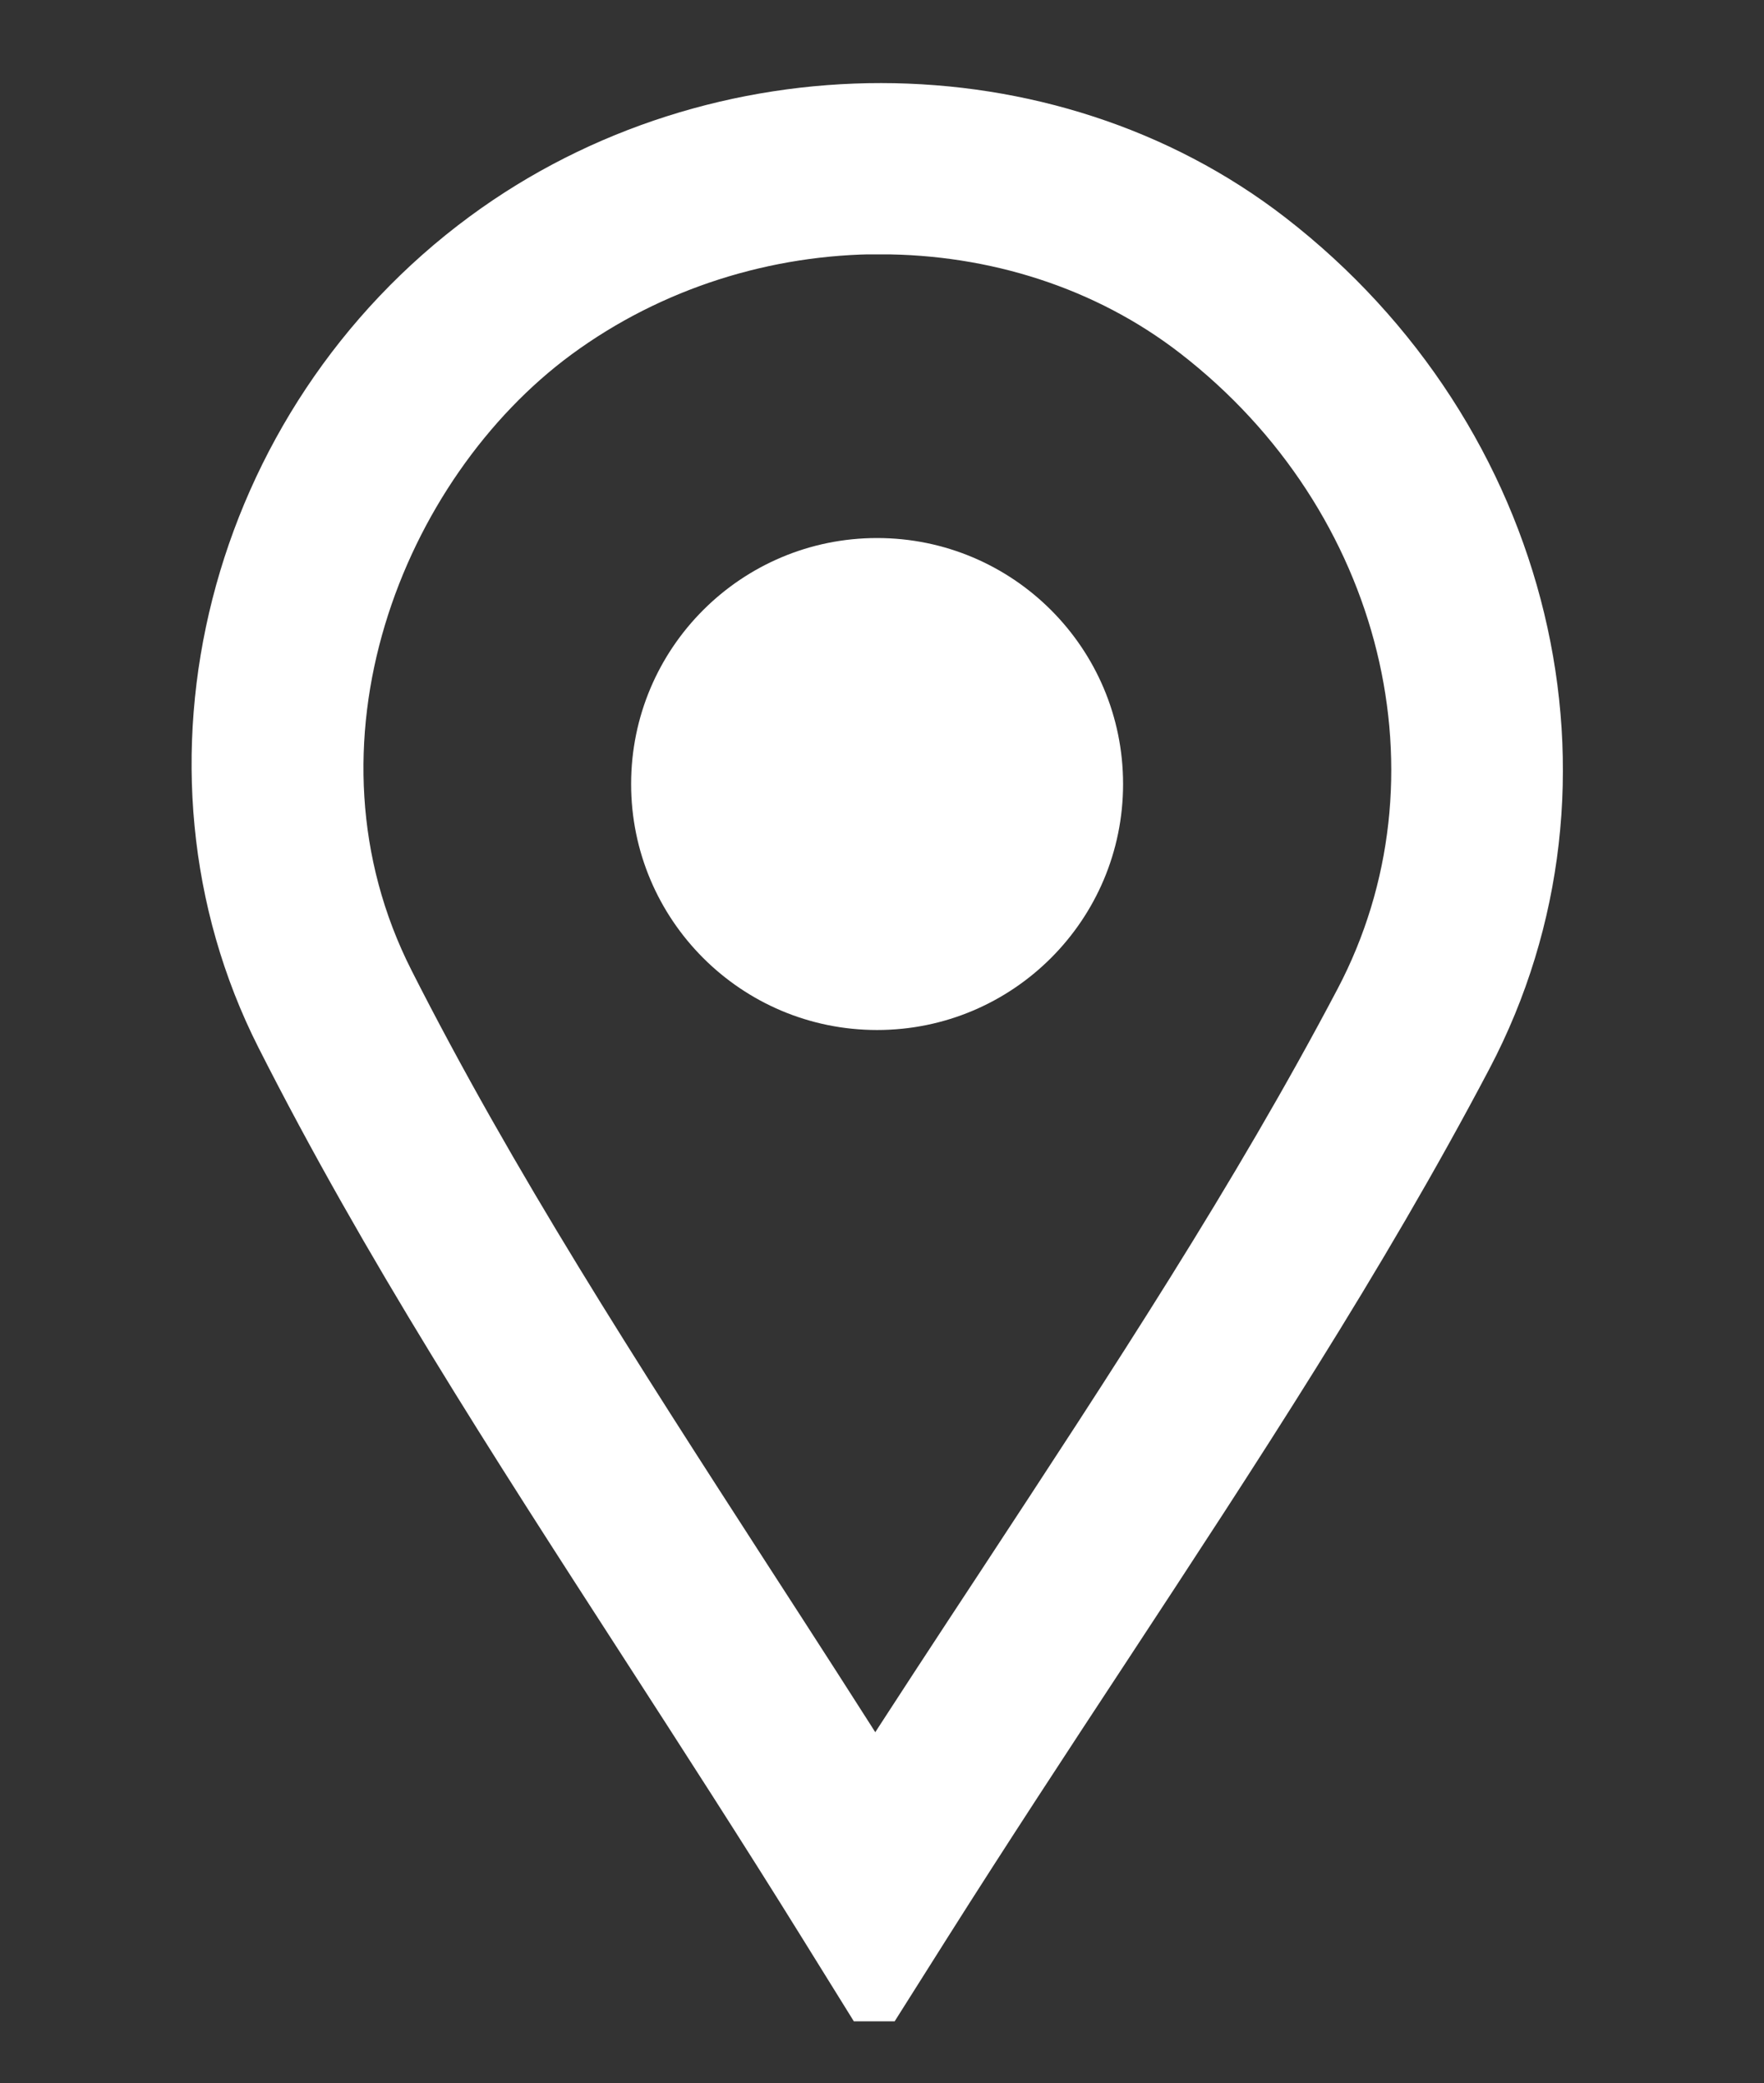
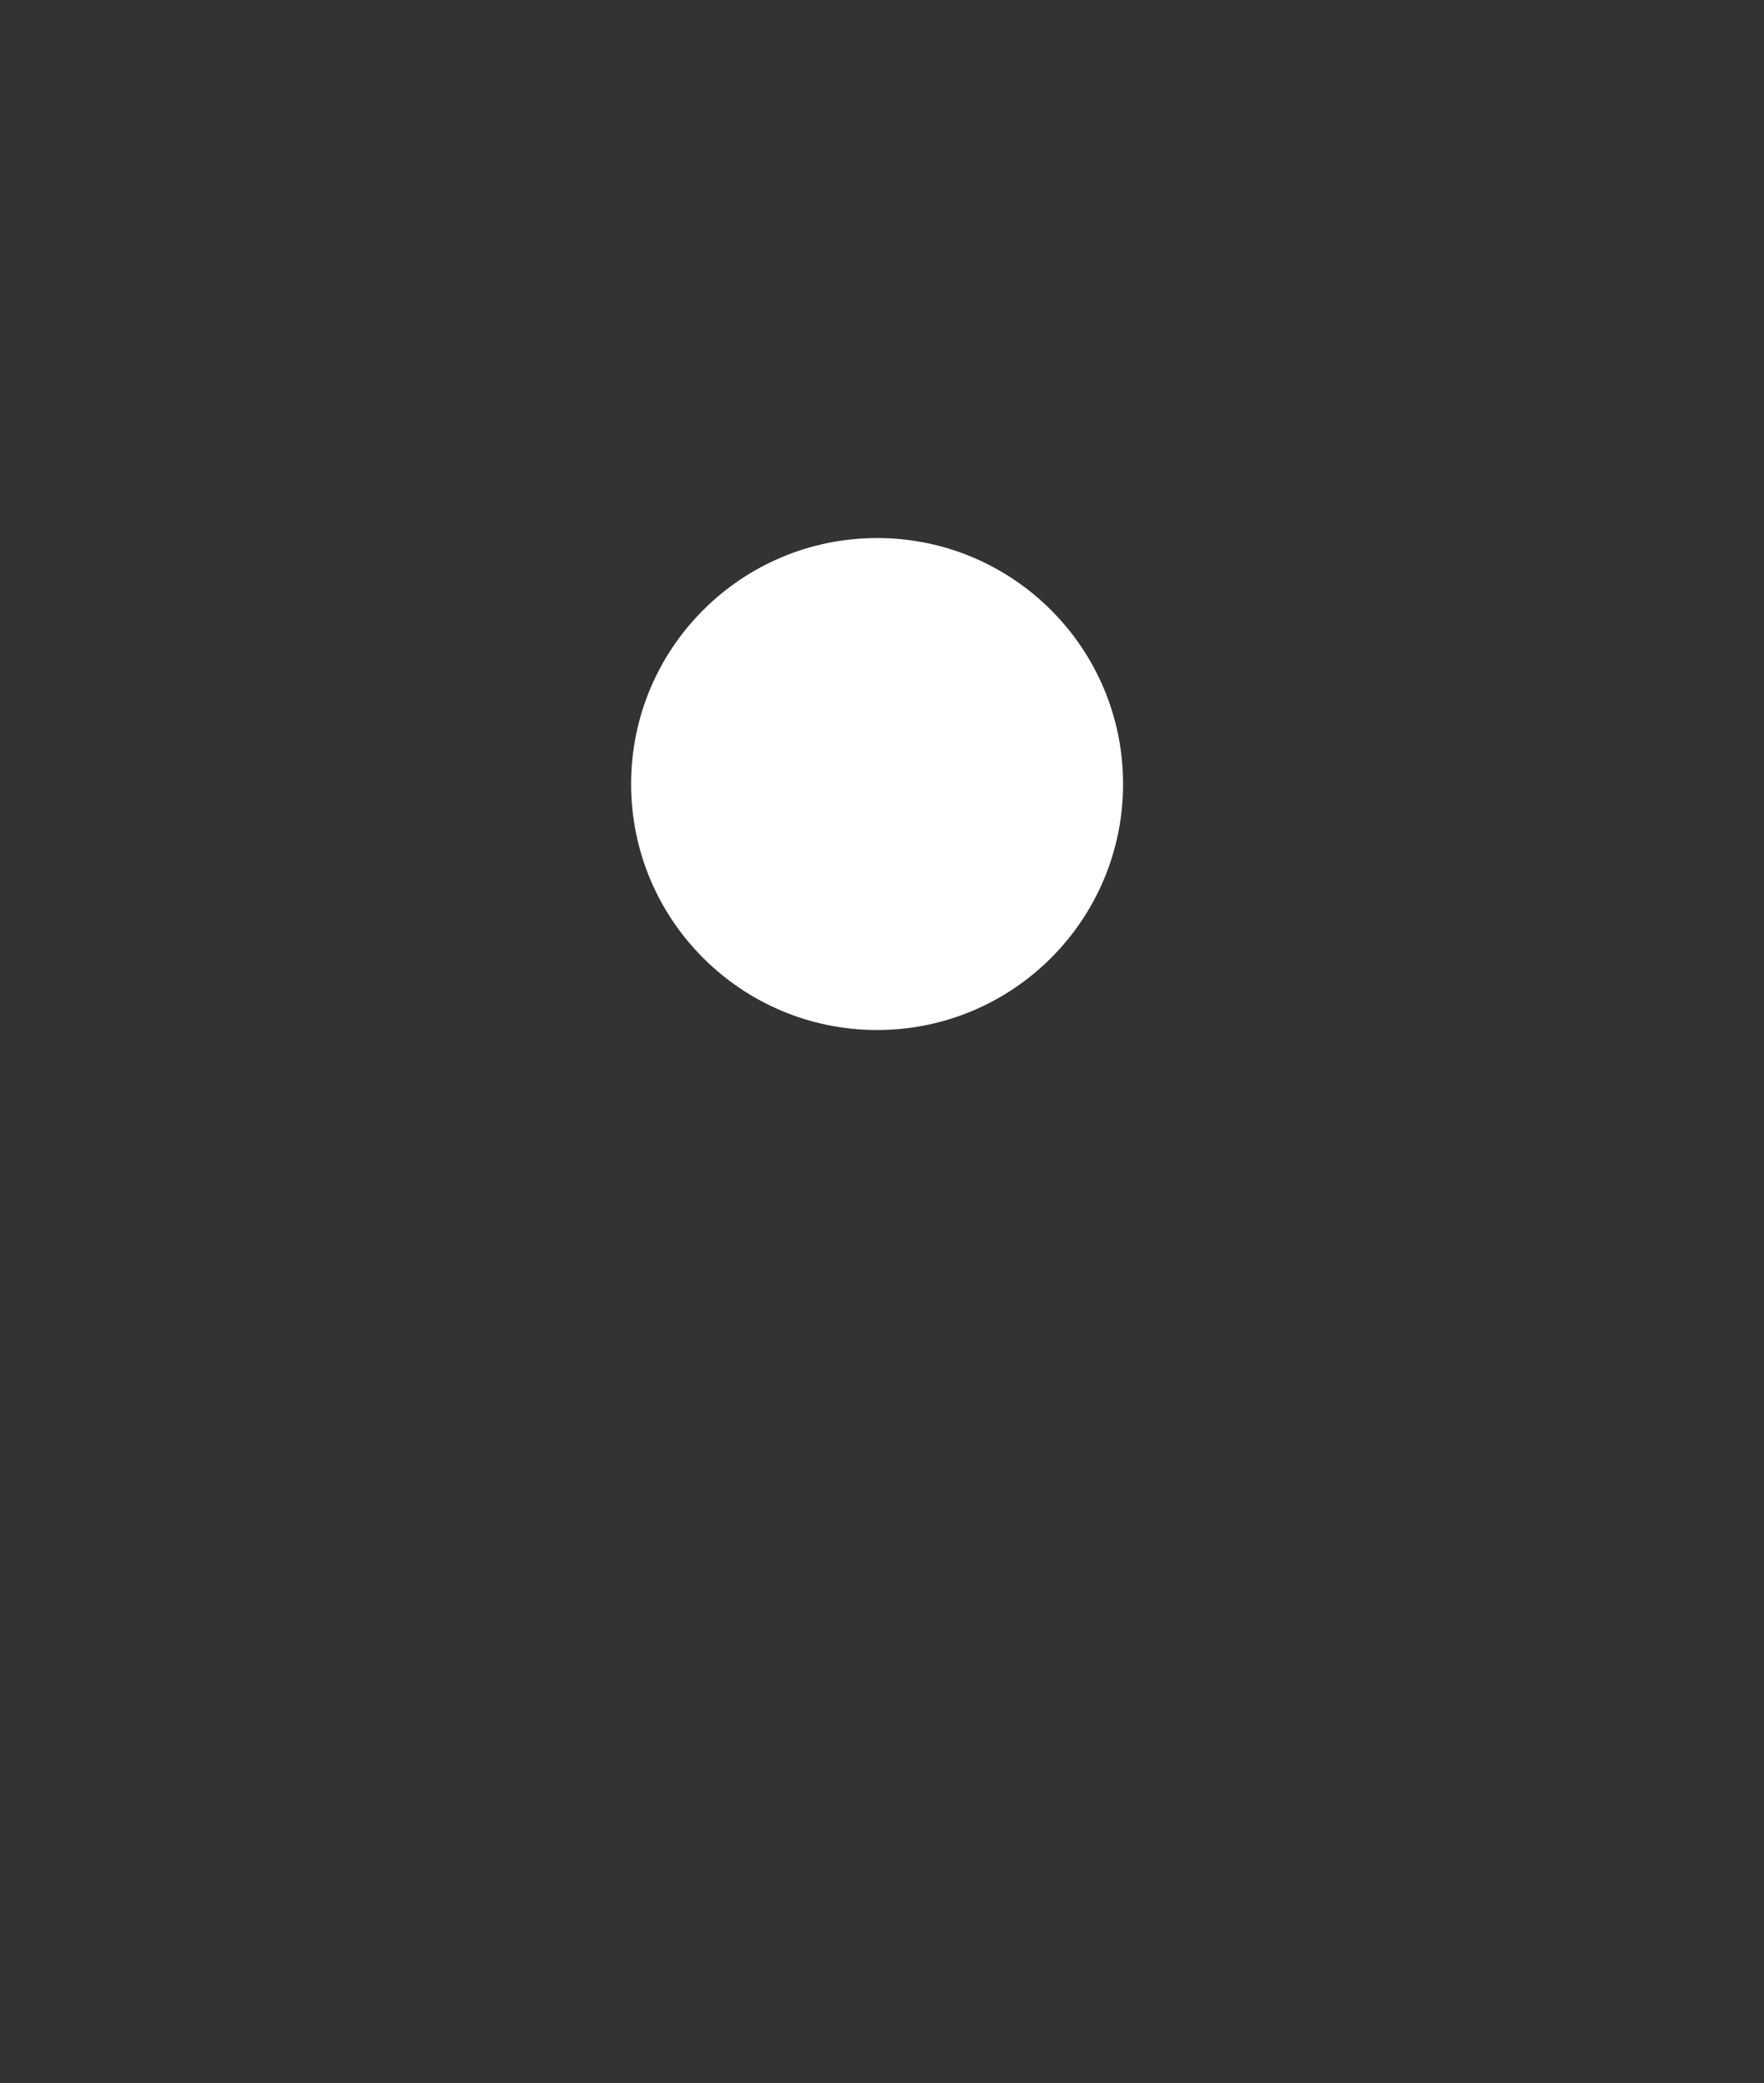
<svg xmlns="http://www.w3.org/2000/svg" id="Capa_1" viewBox="0 0 144 170.04">
  <rect x="0" y="0" width="144" height="170.04" fill="#333333" stroke="none" />
  <defs>
    <style>
      .cls-1, .cls-2 {
        fill: #fff;
      }

      .cls-2 {
        stroke: #fff;
        stroke-miterlimit: 10;
        stroke-width: 6px;
      }
    </style>
  </defs>
-   <path class="cls-2" d="M71.37,162l-3.37-5.43c-4.87-7.85-9.79-15.46-14.54-22.82-10.85-16.79-21.11-32.65-29.68-49.58-10.94-21.6-3.92-49.15,16.34-64.08,18.67-13.76,45.16-13.74,62.97.04,20.76,16.07,27.42,43.71,15.84,65.72-8.65,16.43-18.81,31.9-29.56,48.27-4.76,7.24-9.68,14.73-14.58,22.48l-3.41,5.4h0ZM71.89,17.75c-9.49,0-19.08,2.93-27.03,8.78-14.79,10.9-24.05,34.08-13.95,54.02,8.39,16.56,18.53,32.25,29.26,48.86,3.69,5.7,7.47,11.55,11.26,17.56,3.79-5.91,7.56-11.65,11.24-17.24,10.64-16.21,20.7-31.52,29.17-47.6,9.77-18.56,4.03-41.97-13.66-55.66-7.5-5.81-16.85-8.71-26.3-8.71h0Z" />
  <circle class="cls-1" cx="71.6" cy="64" r="20.08" />
</svg>